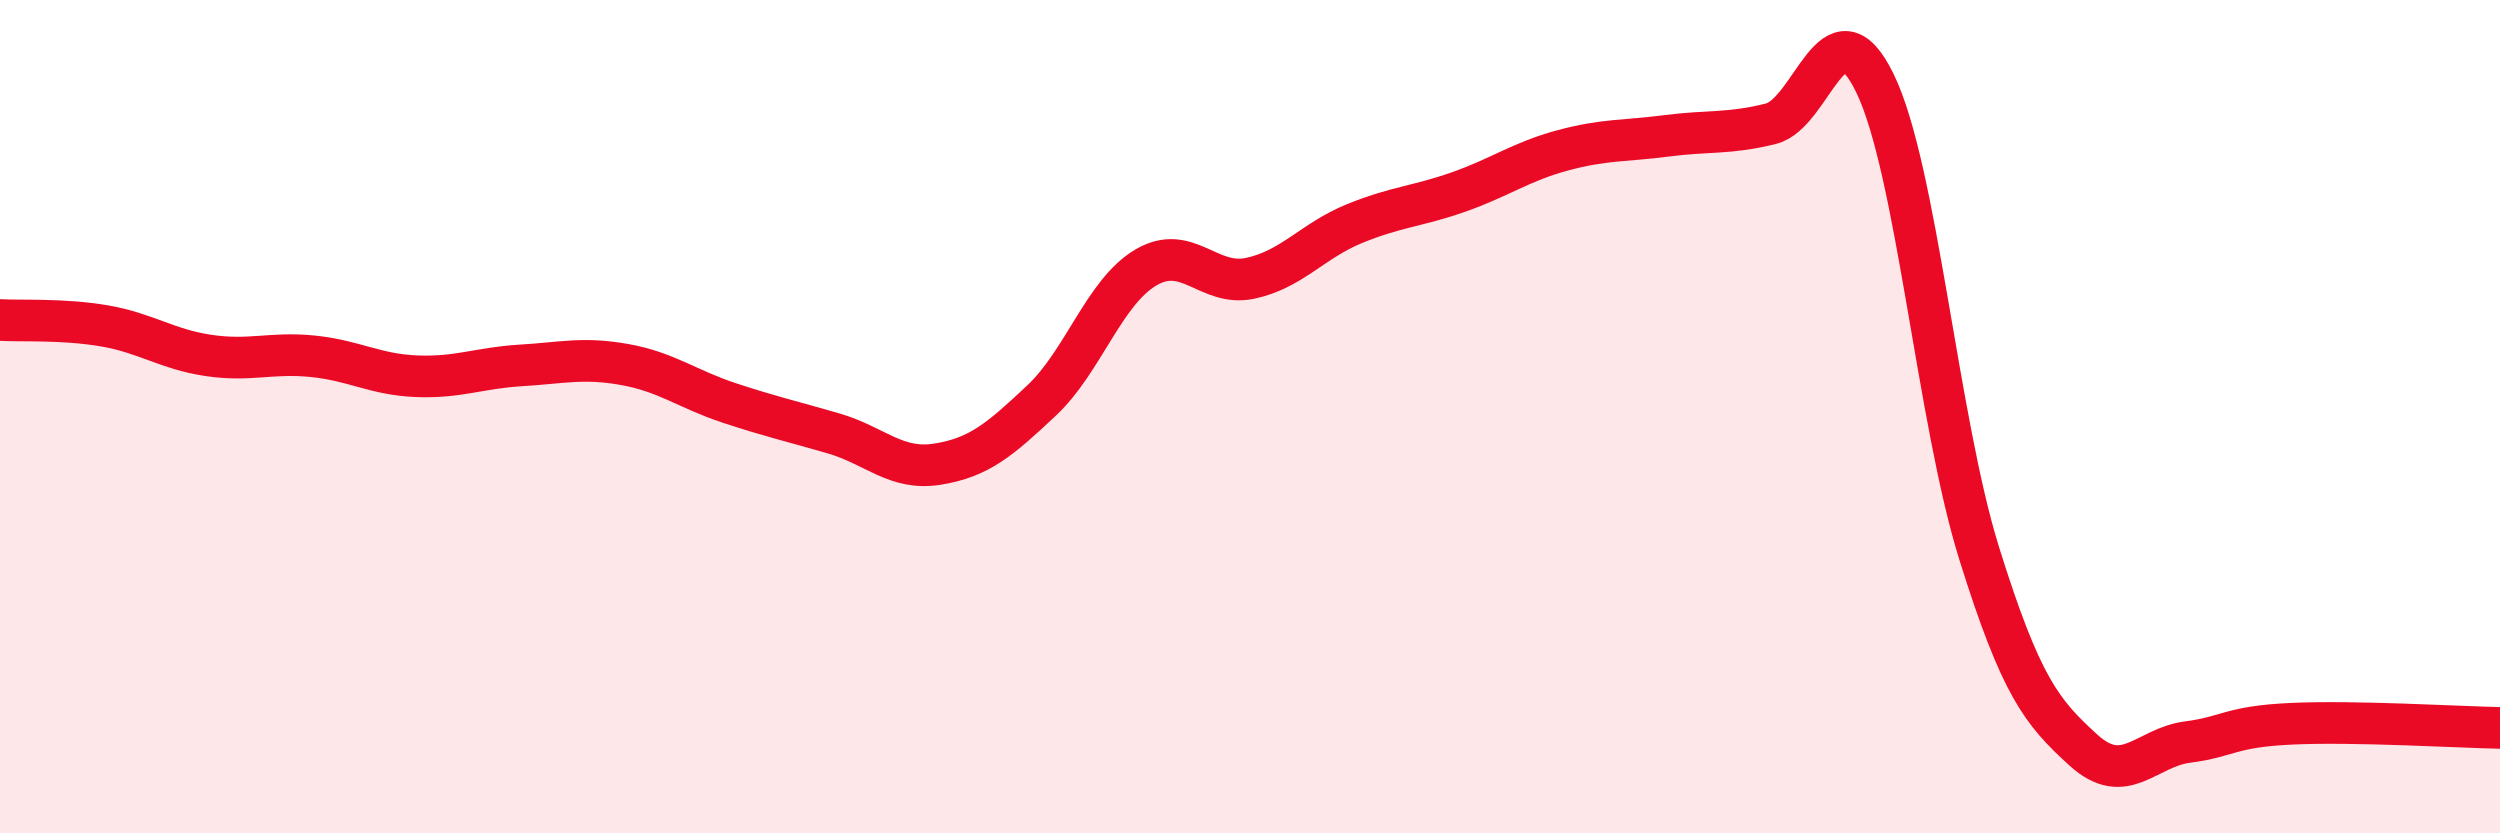
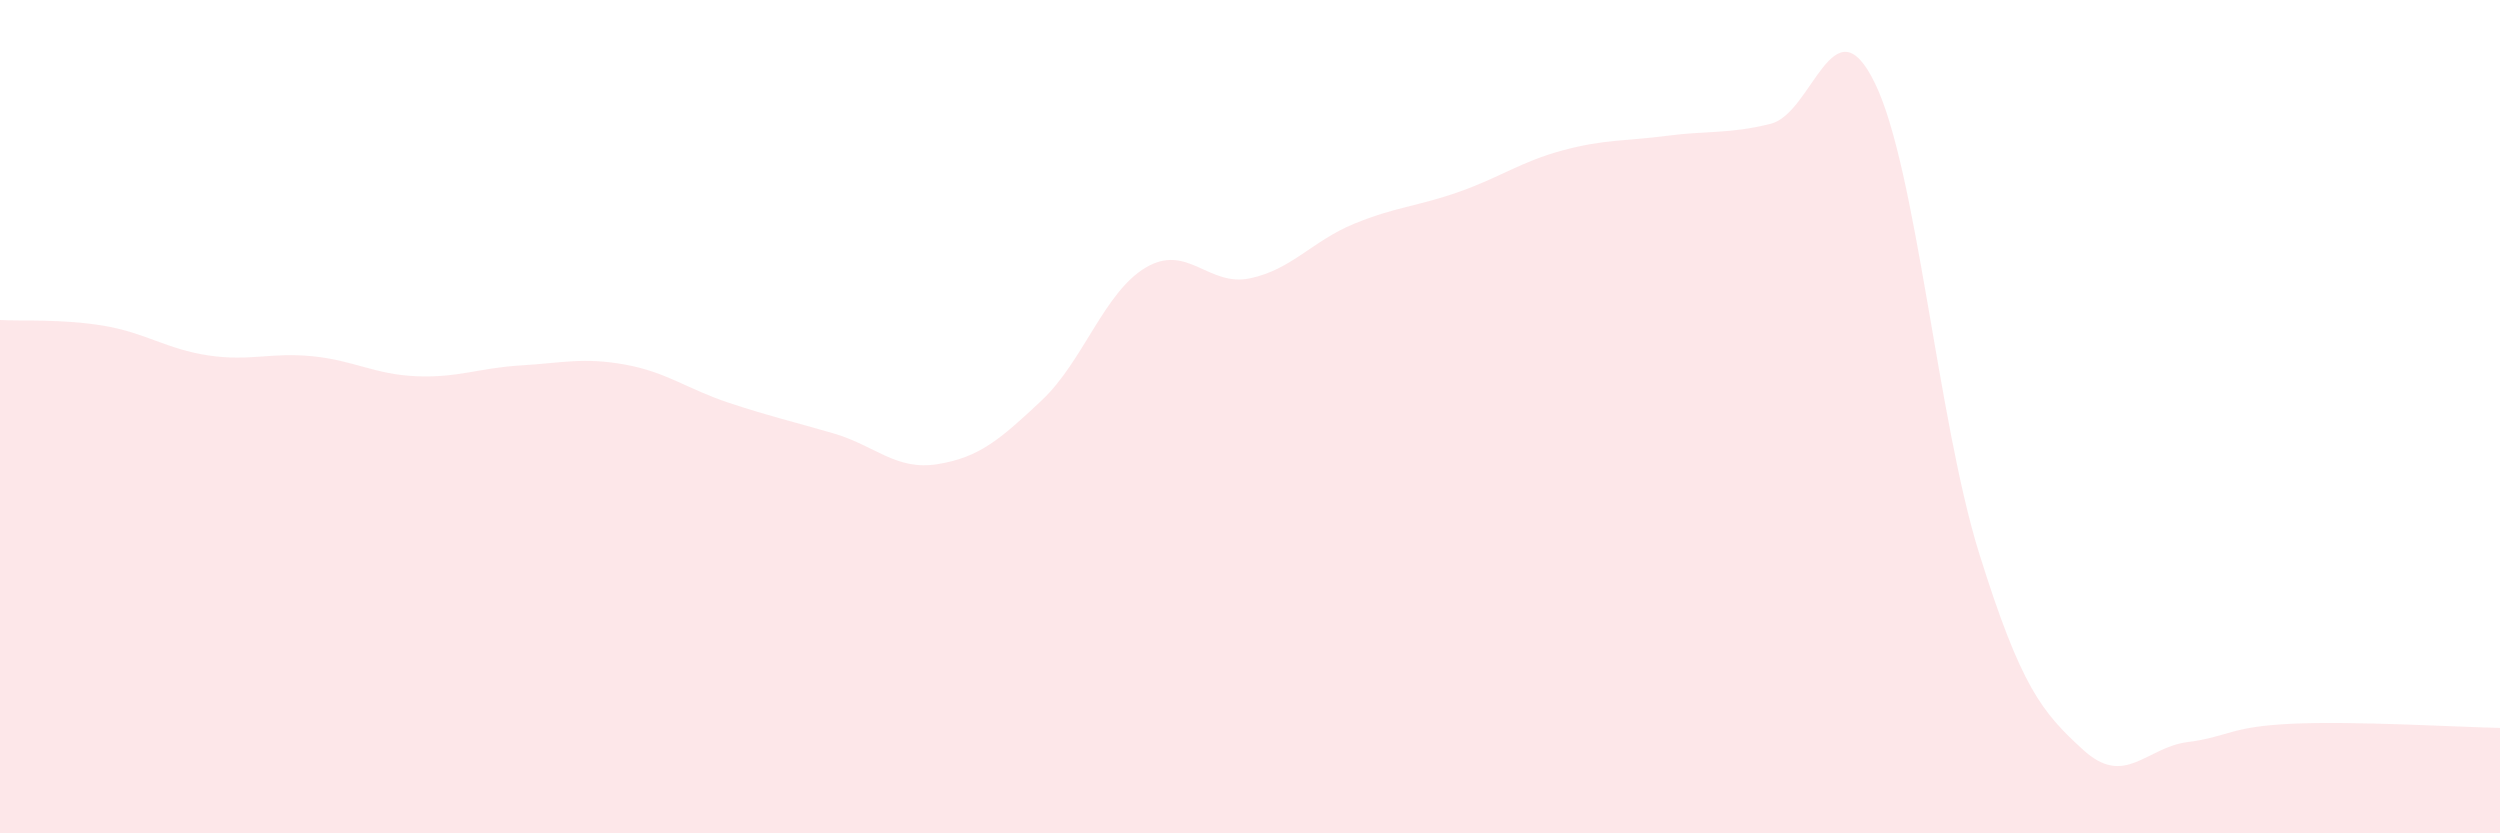
<svg xmlns="http://www.w3.org/2000/svg" width="60" height="20" viewBox="0 0 60 20">
  <path d="M 0,7.68 C 0.5,7.71 1.5,7.65 2.5,7.82 C 3.5,7.99 4,8.38 5,8.53 C 6,8.68 6.5,8.45 7.5,8.55 C 8.5,8.65 9,8.99 10,9.03 C 11,9.07 11.5,8.83 12.5,8.77 C 13.5,8.71 14,8.57 15,8.75 C 16,8.93 16.5,9.34 17.5,9.67 C 18.5,10 19,10.11 20,10.4 C 21,10.69 21.5,11.3 22.5,11.14 C 23.5,10.98 24,10.55 25,9.61 C 26,8.67 26.5,7.01 27.5,6.42 C 28.5,5.83 29,6.89 30,6.68 C 31,6.47 31.5,5.78 32.5,5.37 C 33.5,4.96 34,4.96 35,4.61 C 36,4.26 36.5,3.88 37.5,3.61 C 38.5,3.34 39,3.39 40,3.26 C 41,3.13 41.5,3.22 42.5,2.97 C 43.5,2.72 44,-0.06 45,2 C 46,4.06 46.5,10.08 47.5,13.28 C 48.5,16.48 49,17.09 50,18 C 51,18.91 51.5,17.94 52.5,17.81 C 53.5,17.68 53.5,17.44 55,17.37 C 56.5,17.3 59,17.45 60,17.47L60 20L0 20Z" fill="#EB0A25" opacity="0.1" stroke-linecap="round" stroke-linejoin="round" />
-   <path d="M 0,7.68 C 0.5,7.71 1.5,7.65 2.5,7.82 C 3.5,7.99 4,8.38 5,8.53 C 6,8.68 6.5,8.45 7.5,8.55 C 8.5,8.65 9,8.99 10,9.03 C 11,9.07 11.5,8.83 12.5,8.77 C 13.5,8.71 14,8.57 15,8.75 C 16,8.93 16.5,9.34 17.5,9.67 C 18.5,10 19,10.11 20,10.4 C 21,10.69 21.5,11.3 22.5,11.14 C 23.5,10.98 24,10.55 25,9.61 C 26,8.67 26.5,7.01 27.5,6.42 C 28.5,5.83 29,6.89 30,6.68 C 31,6.47 31.5,5.78 32.5,5.37 C 33.5,4.96 34,4.96 35,4.61 C 36,4.26 36.5,3.88 37.5,3.61 C 38.5,3.34 39,3.39 40,3.26 C 41,3.13 41.5,3.22 42.5,2.97 C 43.5,2.72 44,-0.06 45,2 C 46,4.06 46.5,10.08 47.5,13.28 C 48.5,16.48 49,17.09 50,18 C 51,18.91 51.5,17.94 52.5,17.81 C 53.5,17.68 53.5,17.44 55,17.37 C 56.5,17.3 59,17.45 60,17.47" stroke="#EB0A25" stroke-width="1" fill="none" stroke-linecap="round" stroke-linejoin="round" />
</svg>